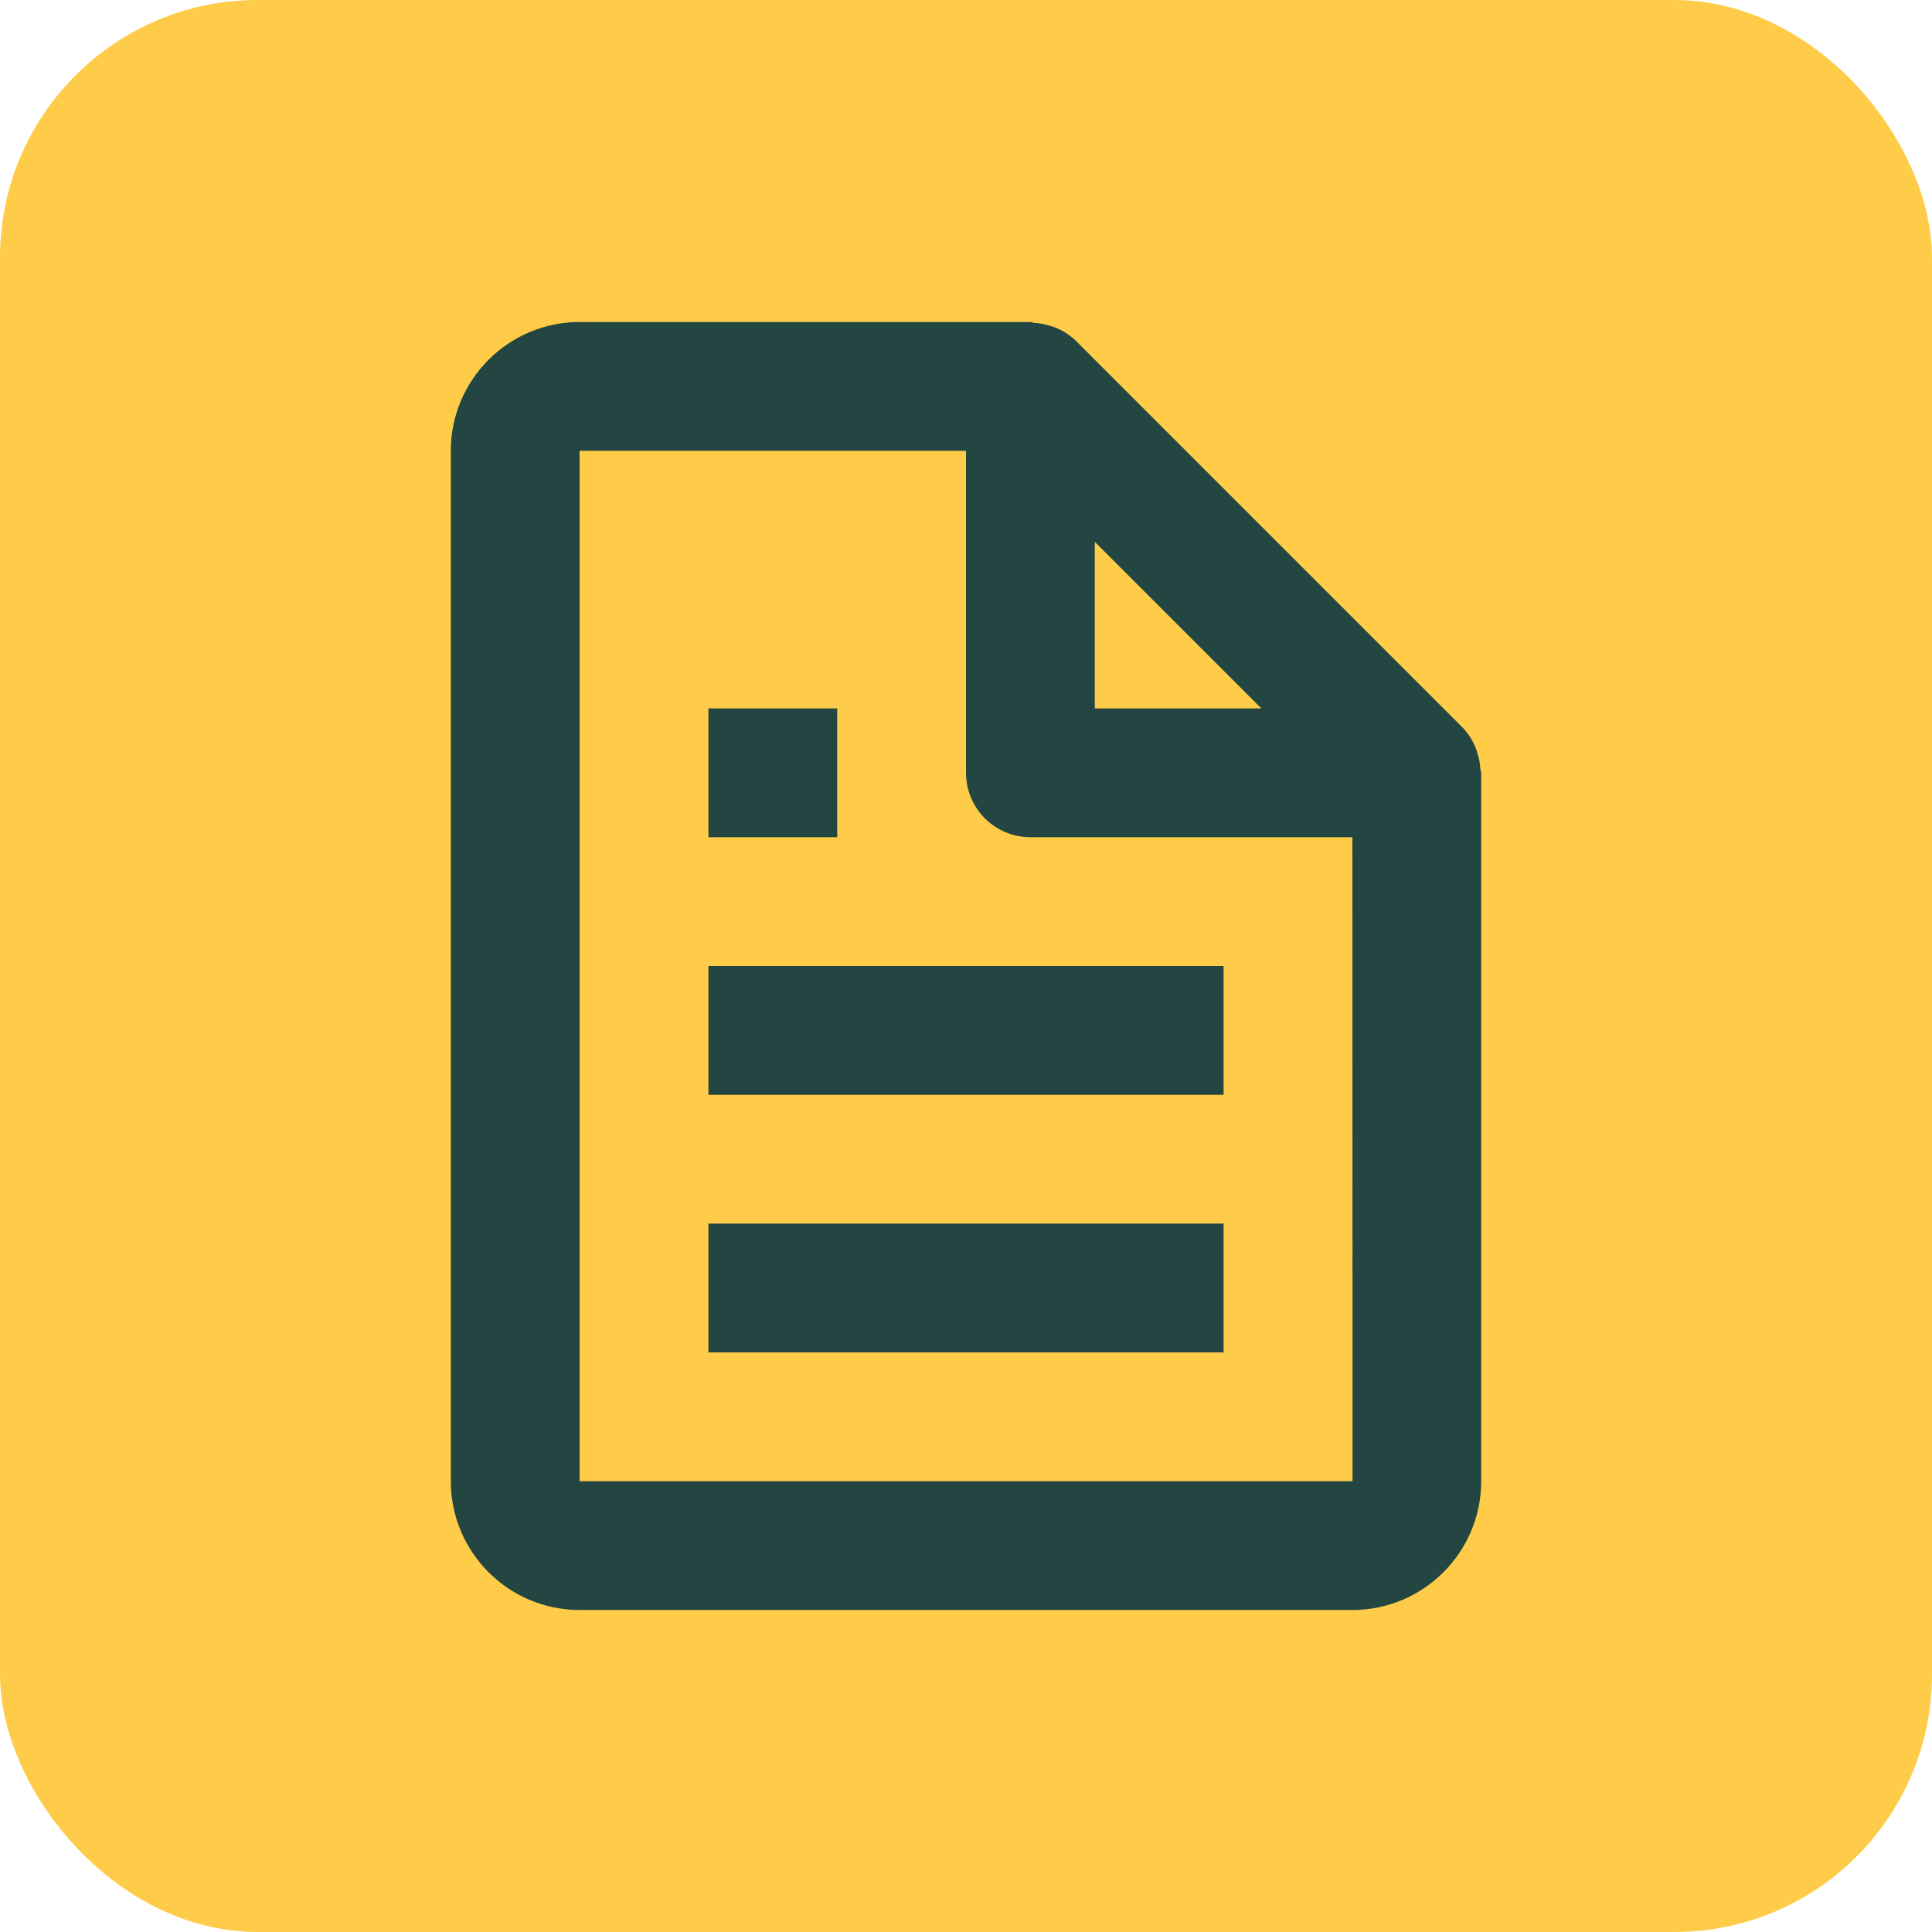
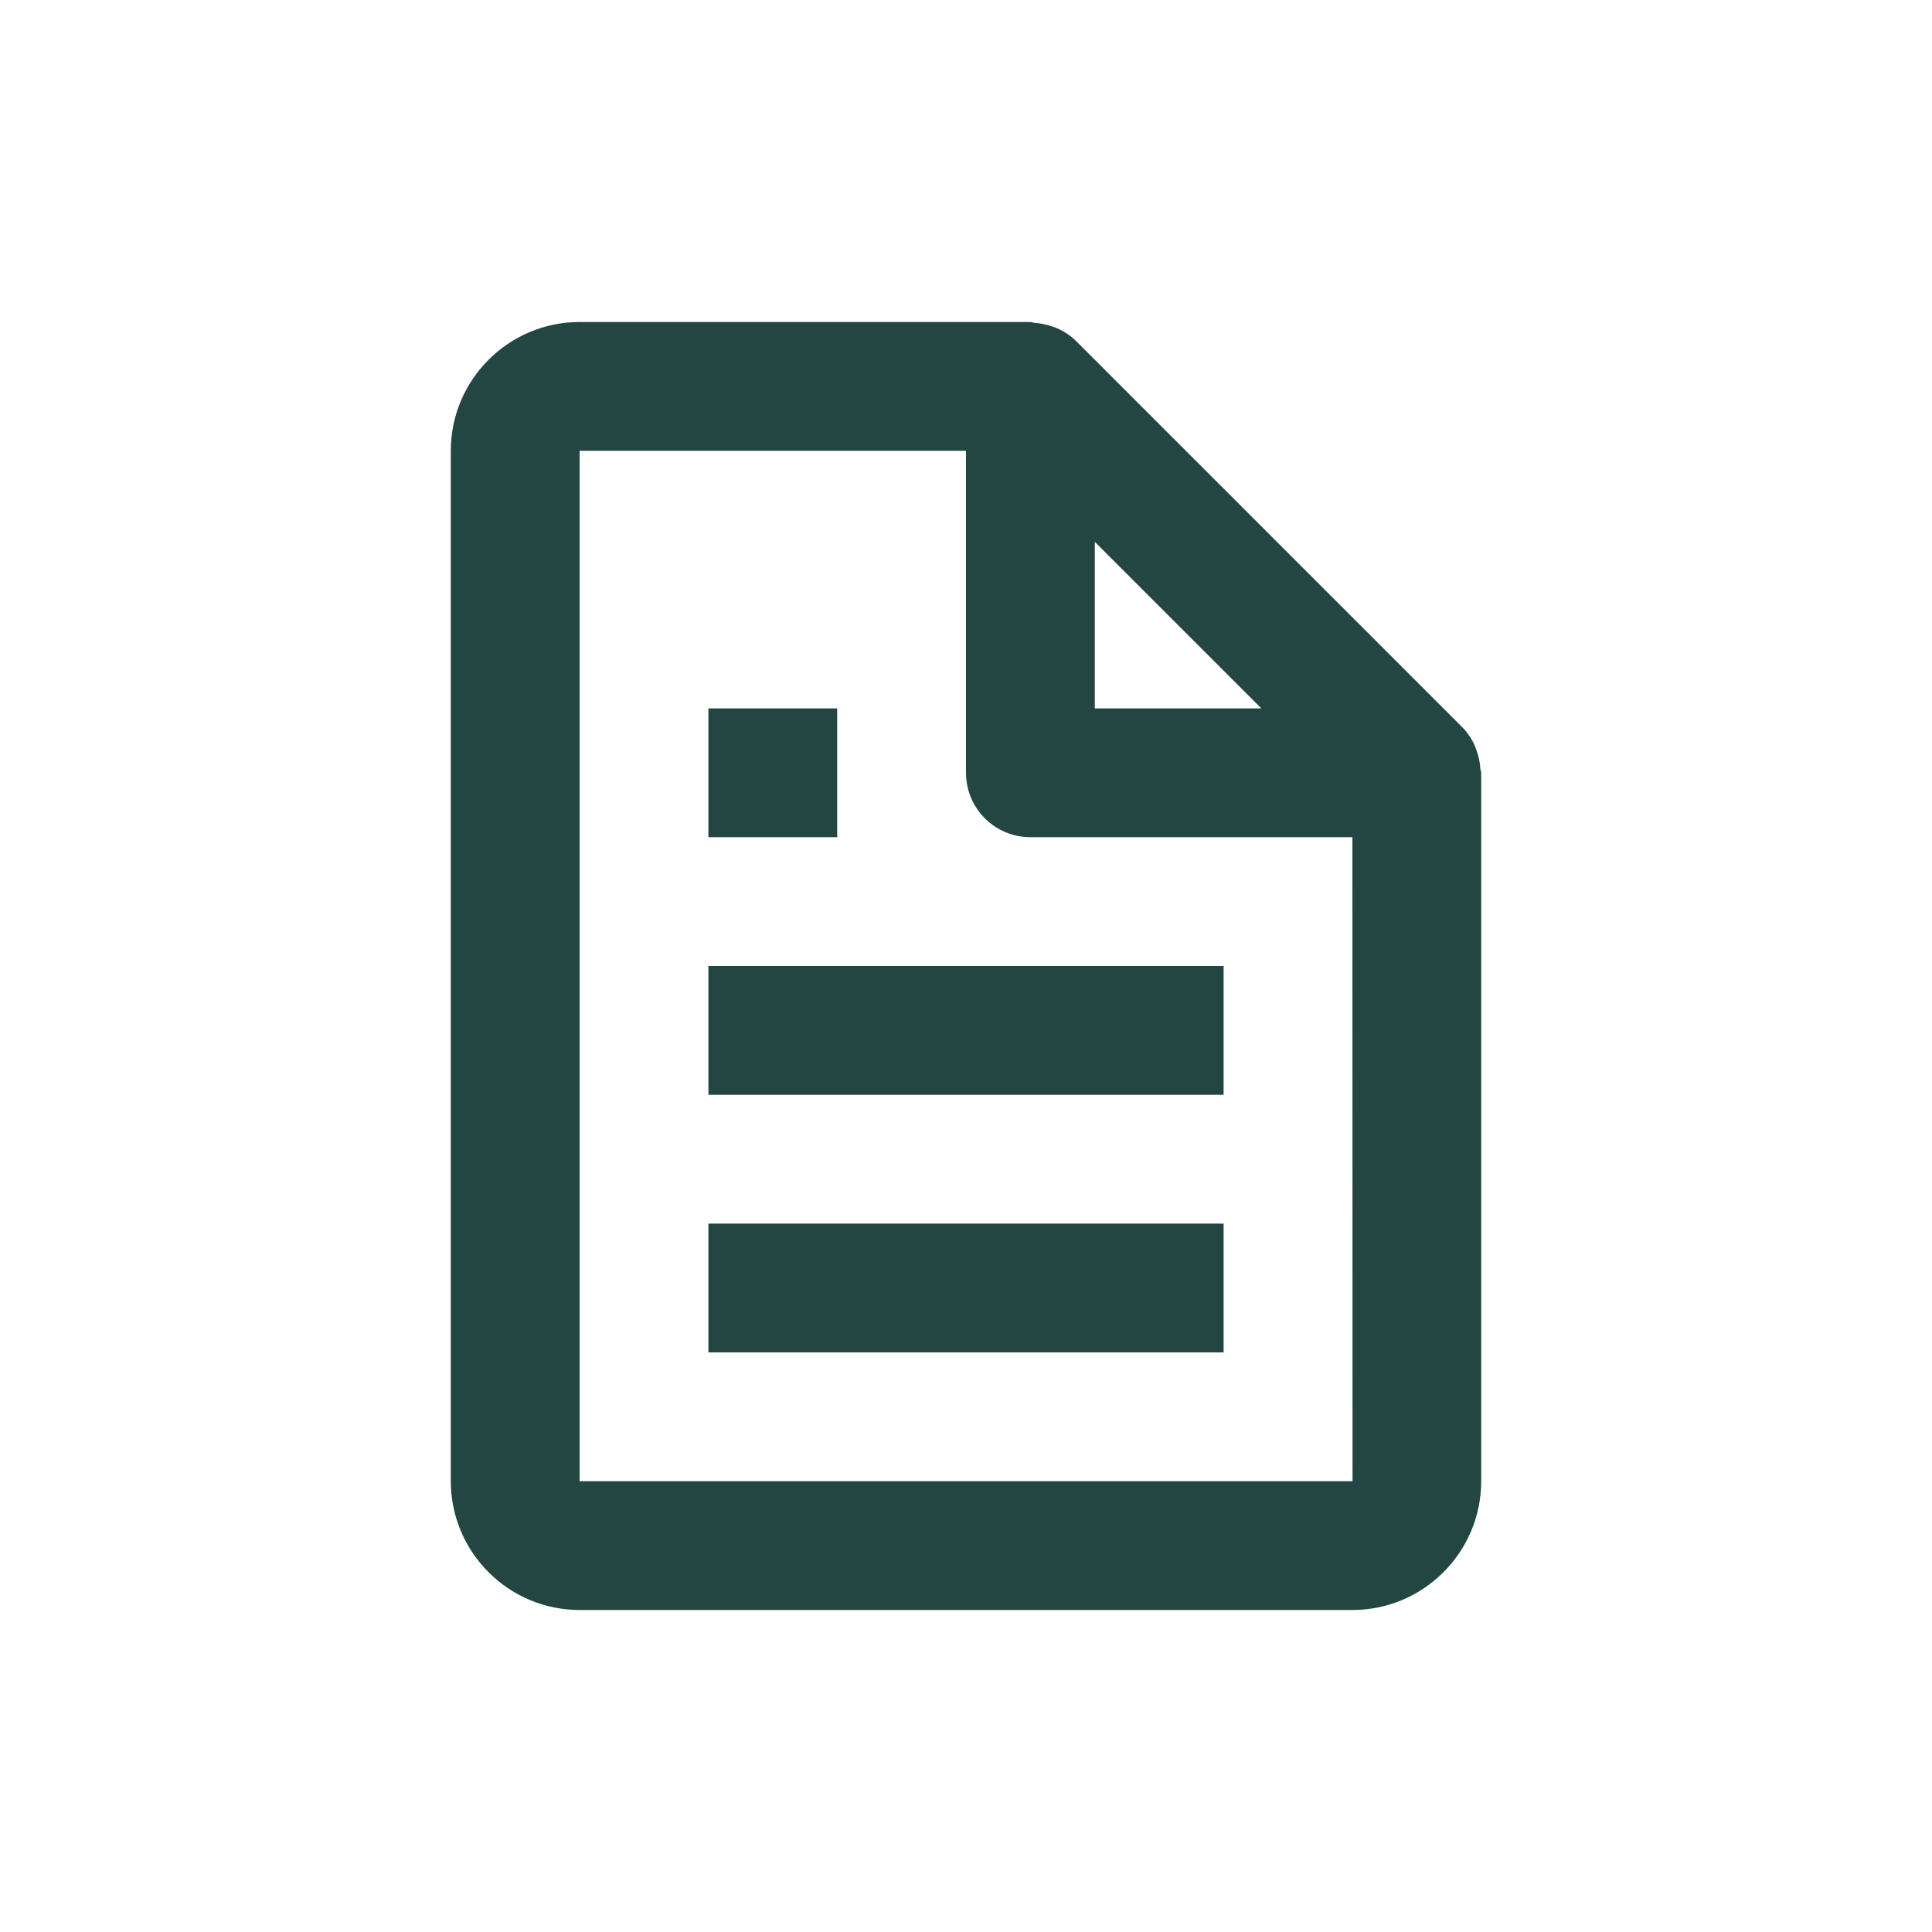
<svg xmlns="http://www.w3.org/2000/svg" width="30" height="30" viewBox="0 0 30 30" fill="none">
-   <rect width="30" height="30" rx="4" fill="#FFCC49" />
  <path d="M22.903 11.586C22.856 11.477 22.789 11.378 22.707 11.293L16.707 5.293C16.622 5.211 16.523 5.144 16.414 5.097C16.384 5.083 16.352 5.075 16.32 5.064C16.236 5.036 16.149 5.018 16.061 5.013C16.04 5.011 16.021 5 16 5H9C7.897 5 7 5.897 7 7V23C7 24.103 7.897 25 9 25H21C22.103 25 23 24.103 23 23V12C23 11.979 22.989 11.96 22.987 11.938C22.982 11.85 22.965 11.762 22.936 11.679C22.926 11.647 22.917 11.616 22.903 11.586ZM19.586 11H17V8.414L19.586 11ZM9 23V7H15V12C15 12.265 15.105 12.52 15.293 12.707C15.48 12.895 15.735 13 16 13H21L21.002 23H9Z" fill="#244642" />
  <path d="M11 15H19V17H11V15ZM11 19H19V21H11V19ZM11 11H13V13H11V11Z" fill="#244642" />
</svg>